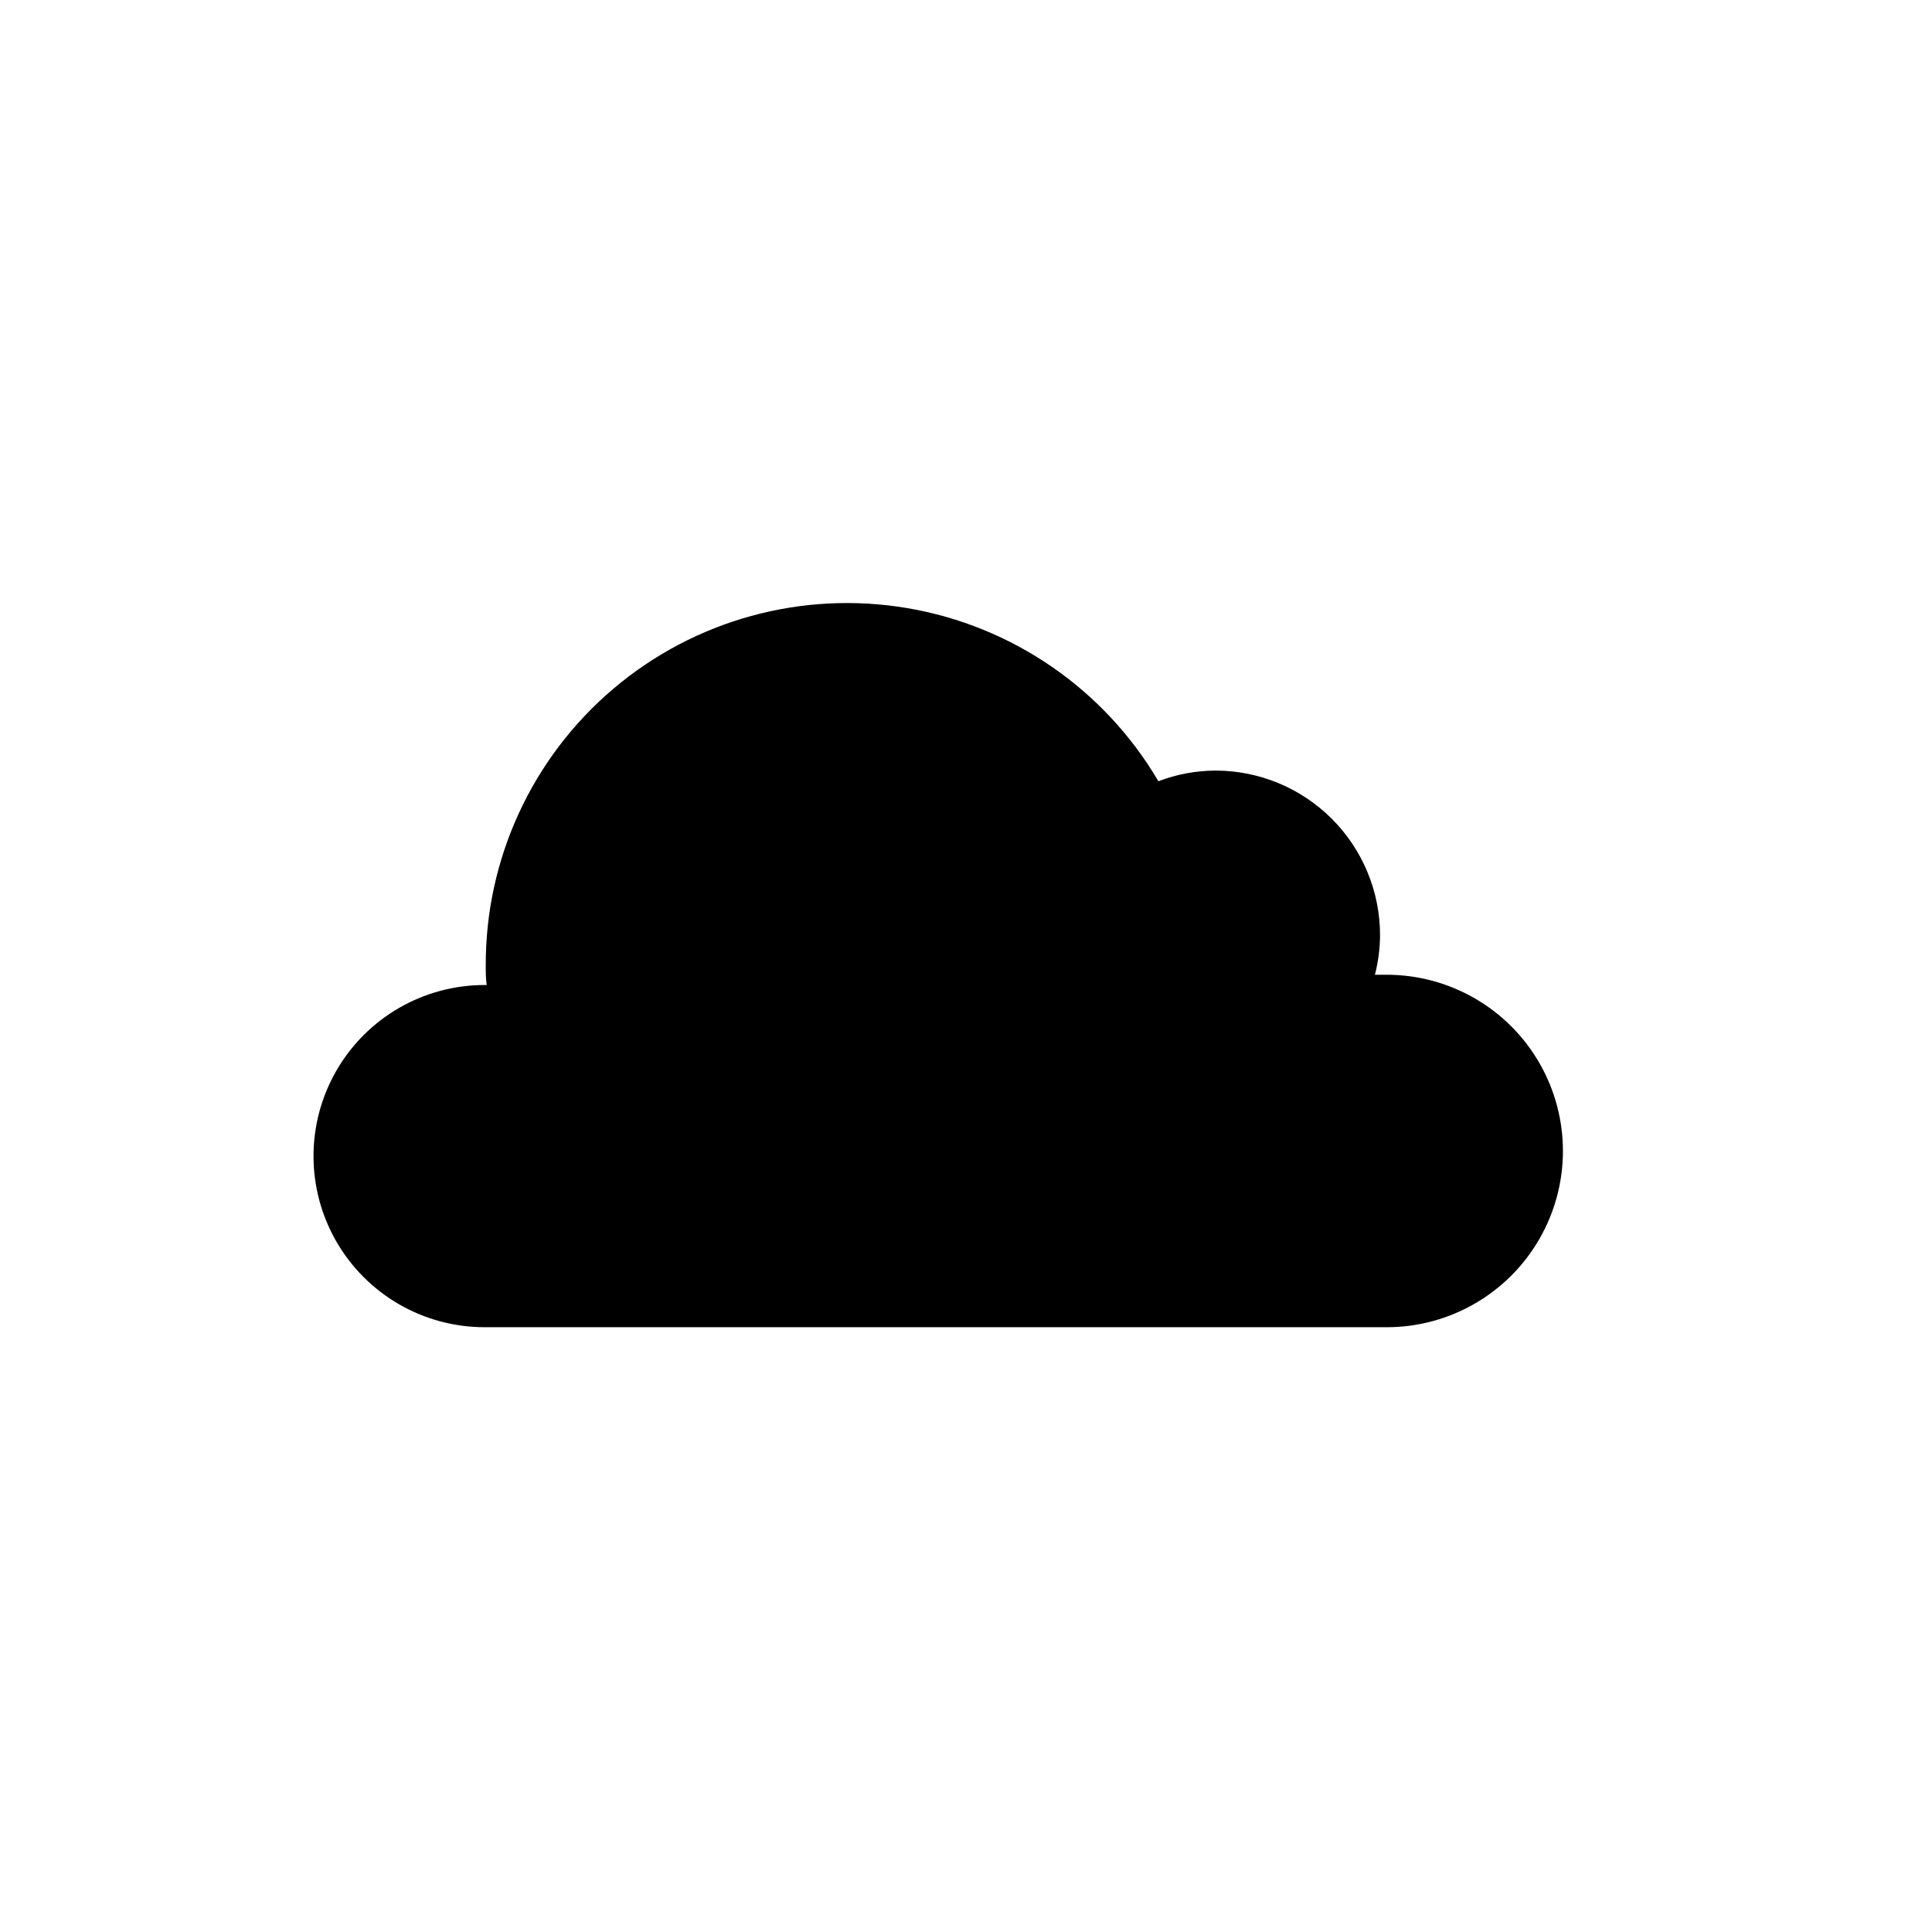
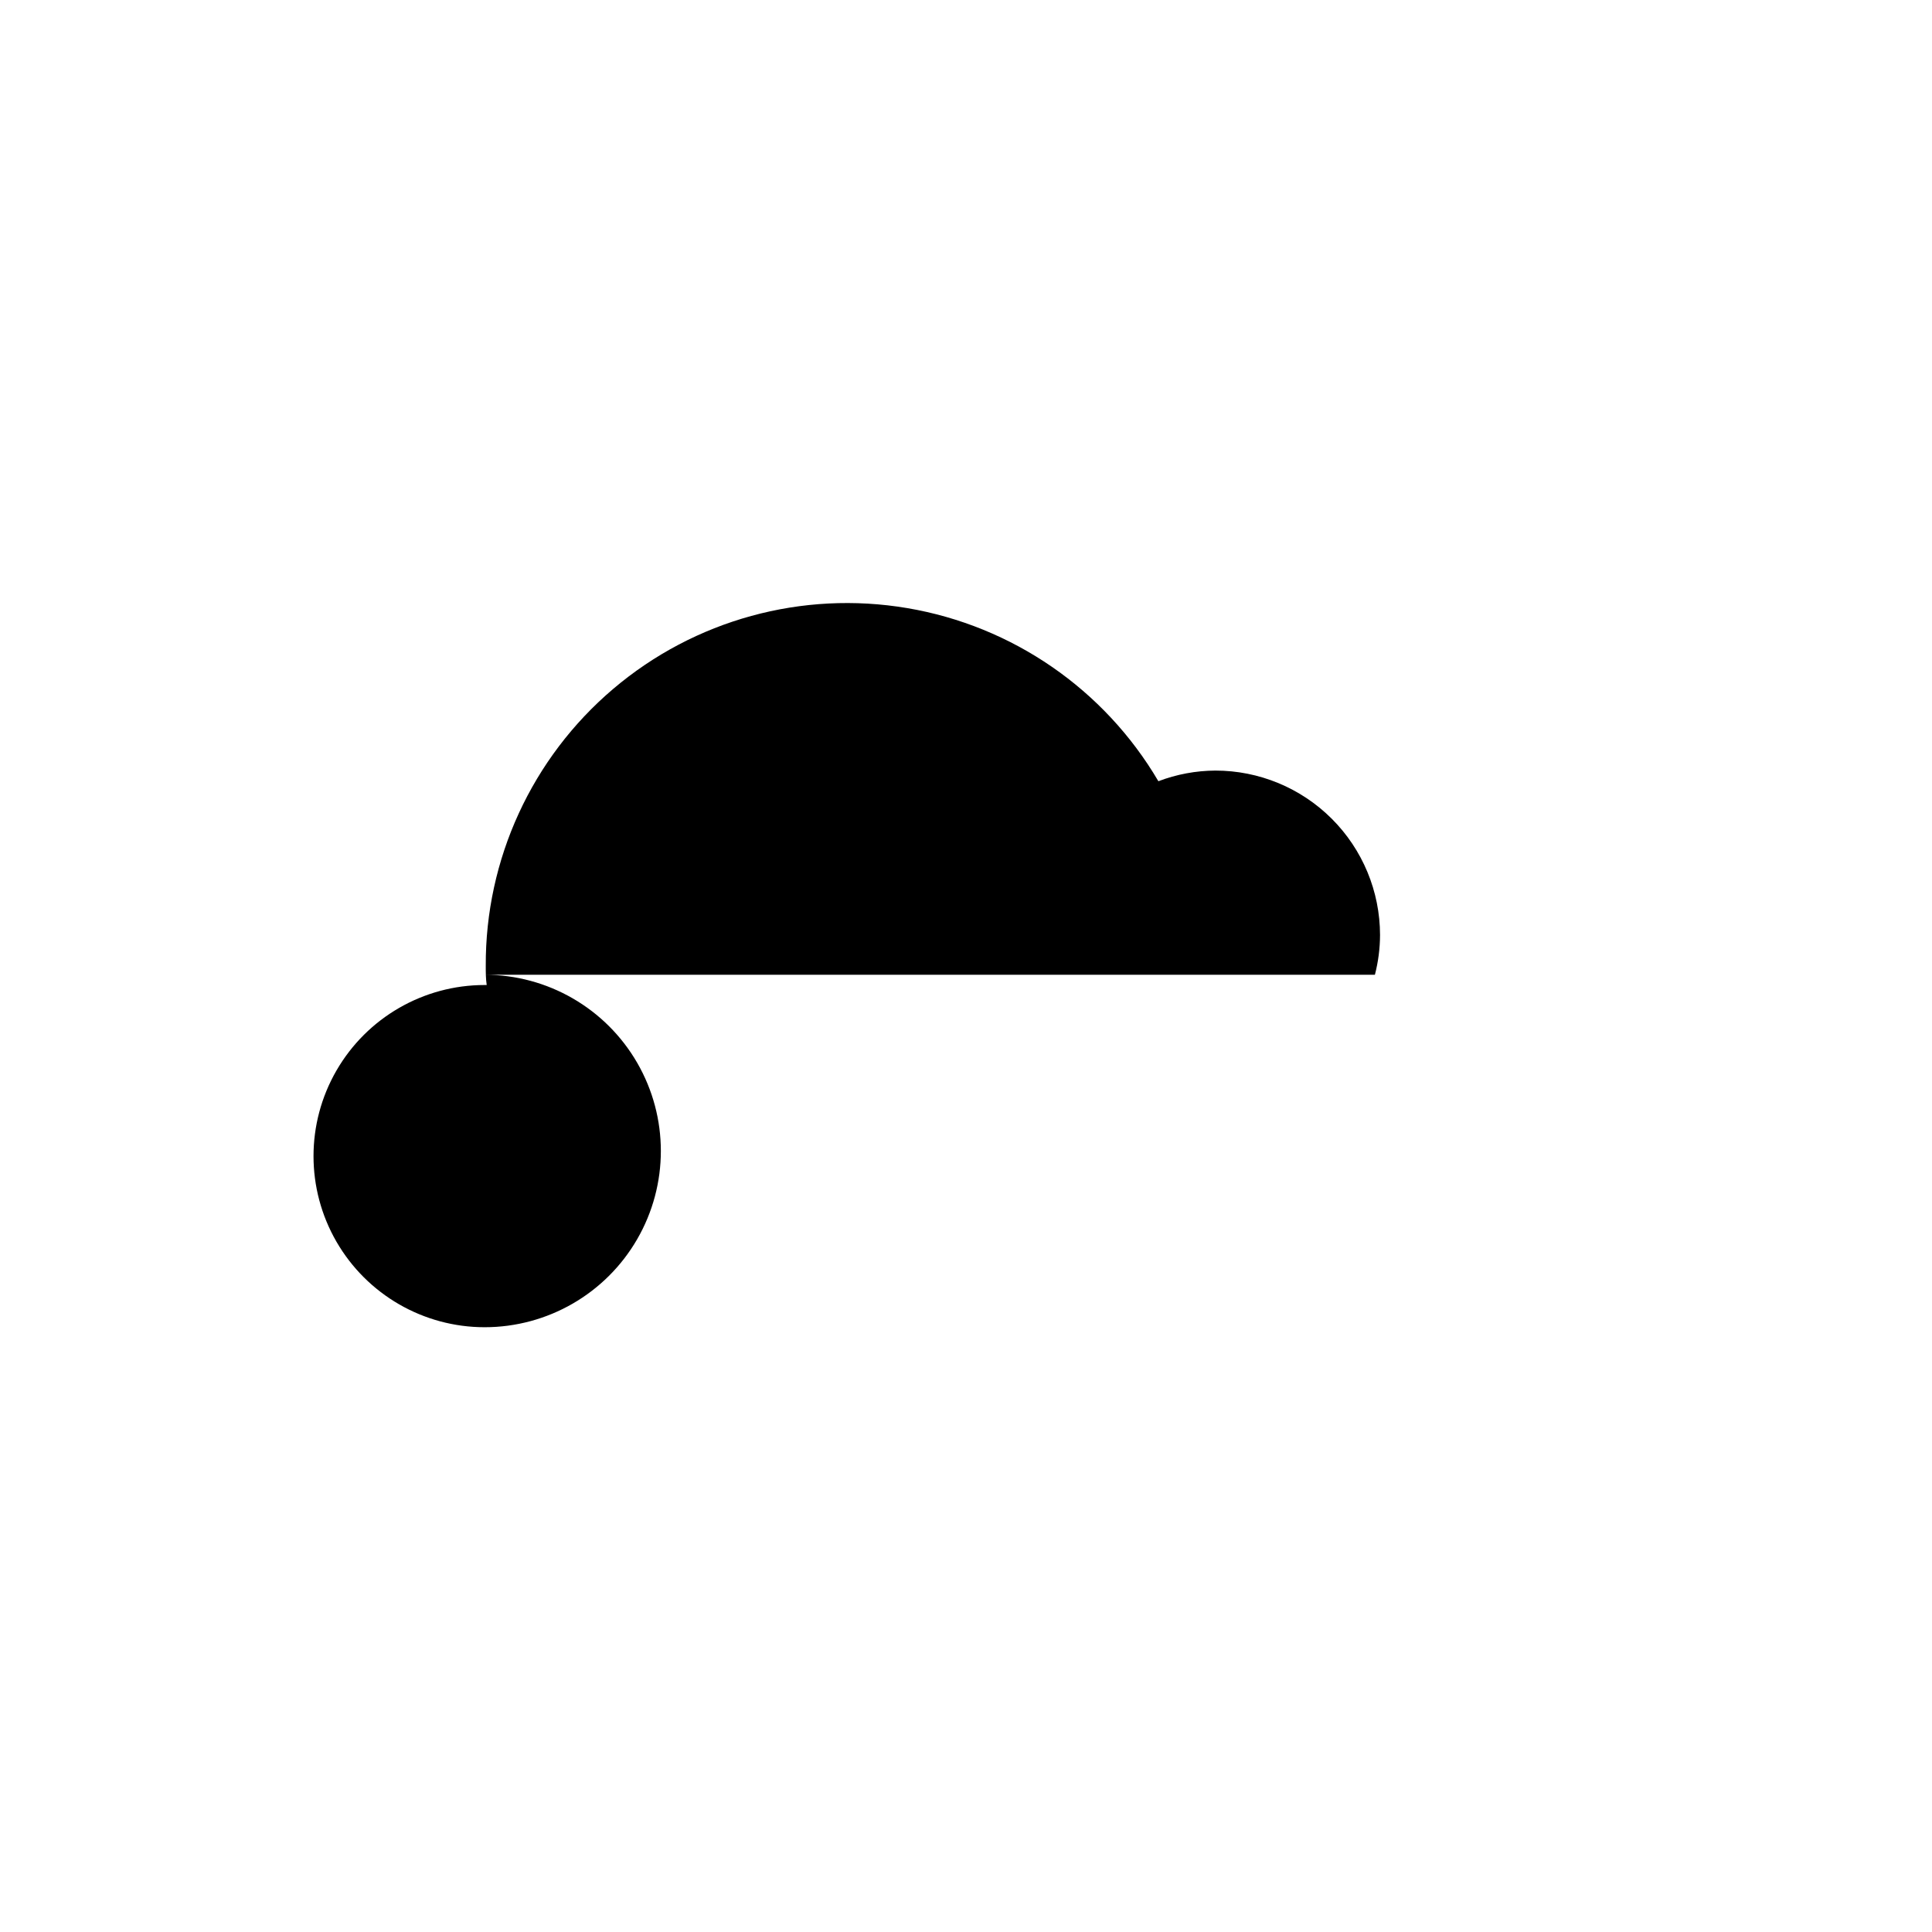
<svg xmlns="http://www.w3.org/2000/svg" fill="#000000" width="800px" height="800px" version="1.1" viewBox="144 144 512 512">
-   <path d="m511.49 402.32h-3.125c0.891-3.441 1.348-6.977 1.359-10.531-0.012-11.562-4.613-22.645-12.797-30.816-8.18-8.172-19.27-12.762-30.832-12.762-5.164 0.027-10.285 0.984-15.113 2.82-14.32-24.363-38.68-41.156-66.543-45.875-27.867-4.719-56.395 3.117-77.938 21.41-21.547 18.293-33.906 45.172-33.77 73.438 0 1.664 0 3.324 0.25 5.039h-0.555l0.004-0.004c-16.199 0-31.168 8.645-39.27 22.672-8.098 14.031-8.098 31.316 0 45.344 8.102 14.027 23.07 22.672 39.27 22.672h239.06c16.684 0 32.102-8.902 40.445-23.352 8.344-14.449 8.344-32.254 0-46.703s-23.762-23.352-40.445-23.352z" />
+   <path d="m511.49 402.32h-3.125c0.891-3.441 1.348-6.977 1.359-10.531-0.012-11.562-4.613-22.645-12.797-30.816-8.18-8.172-19.27-12.762-30.832-12.762-5.164 0.027-10.285 0.984-15.113 2.82-14.32-24.363-38.68-41.156-66.543-45.875-27.867-4.719-56.395 3.117-77.938 21.41-21.547 18.293-33.906 45.172-33.77 73.438 0 1.664 0 3.324 0.25 5.039h-0.555l0.004-0.004c-16.199 0-31.168 8.645-39.27 22.672-8.098 14.031-8.098 31.316 0 45.344 8.102 14.027 23.07 22.672 39.27 22.672c16.684 0 32.102-8.902 40.445-23.352 8.344-14.449 8.344-32.254 0-46.703s-23.762-23.352-40.445-23.352z" />
</svg>